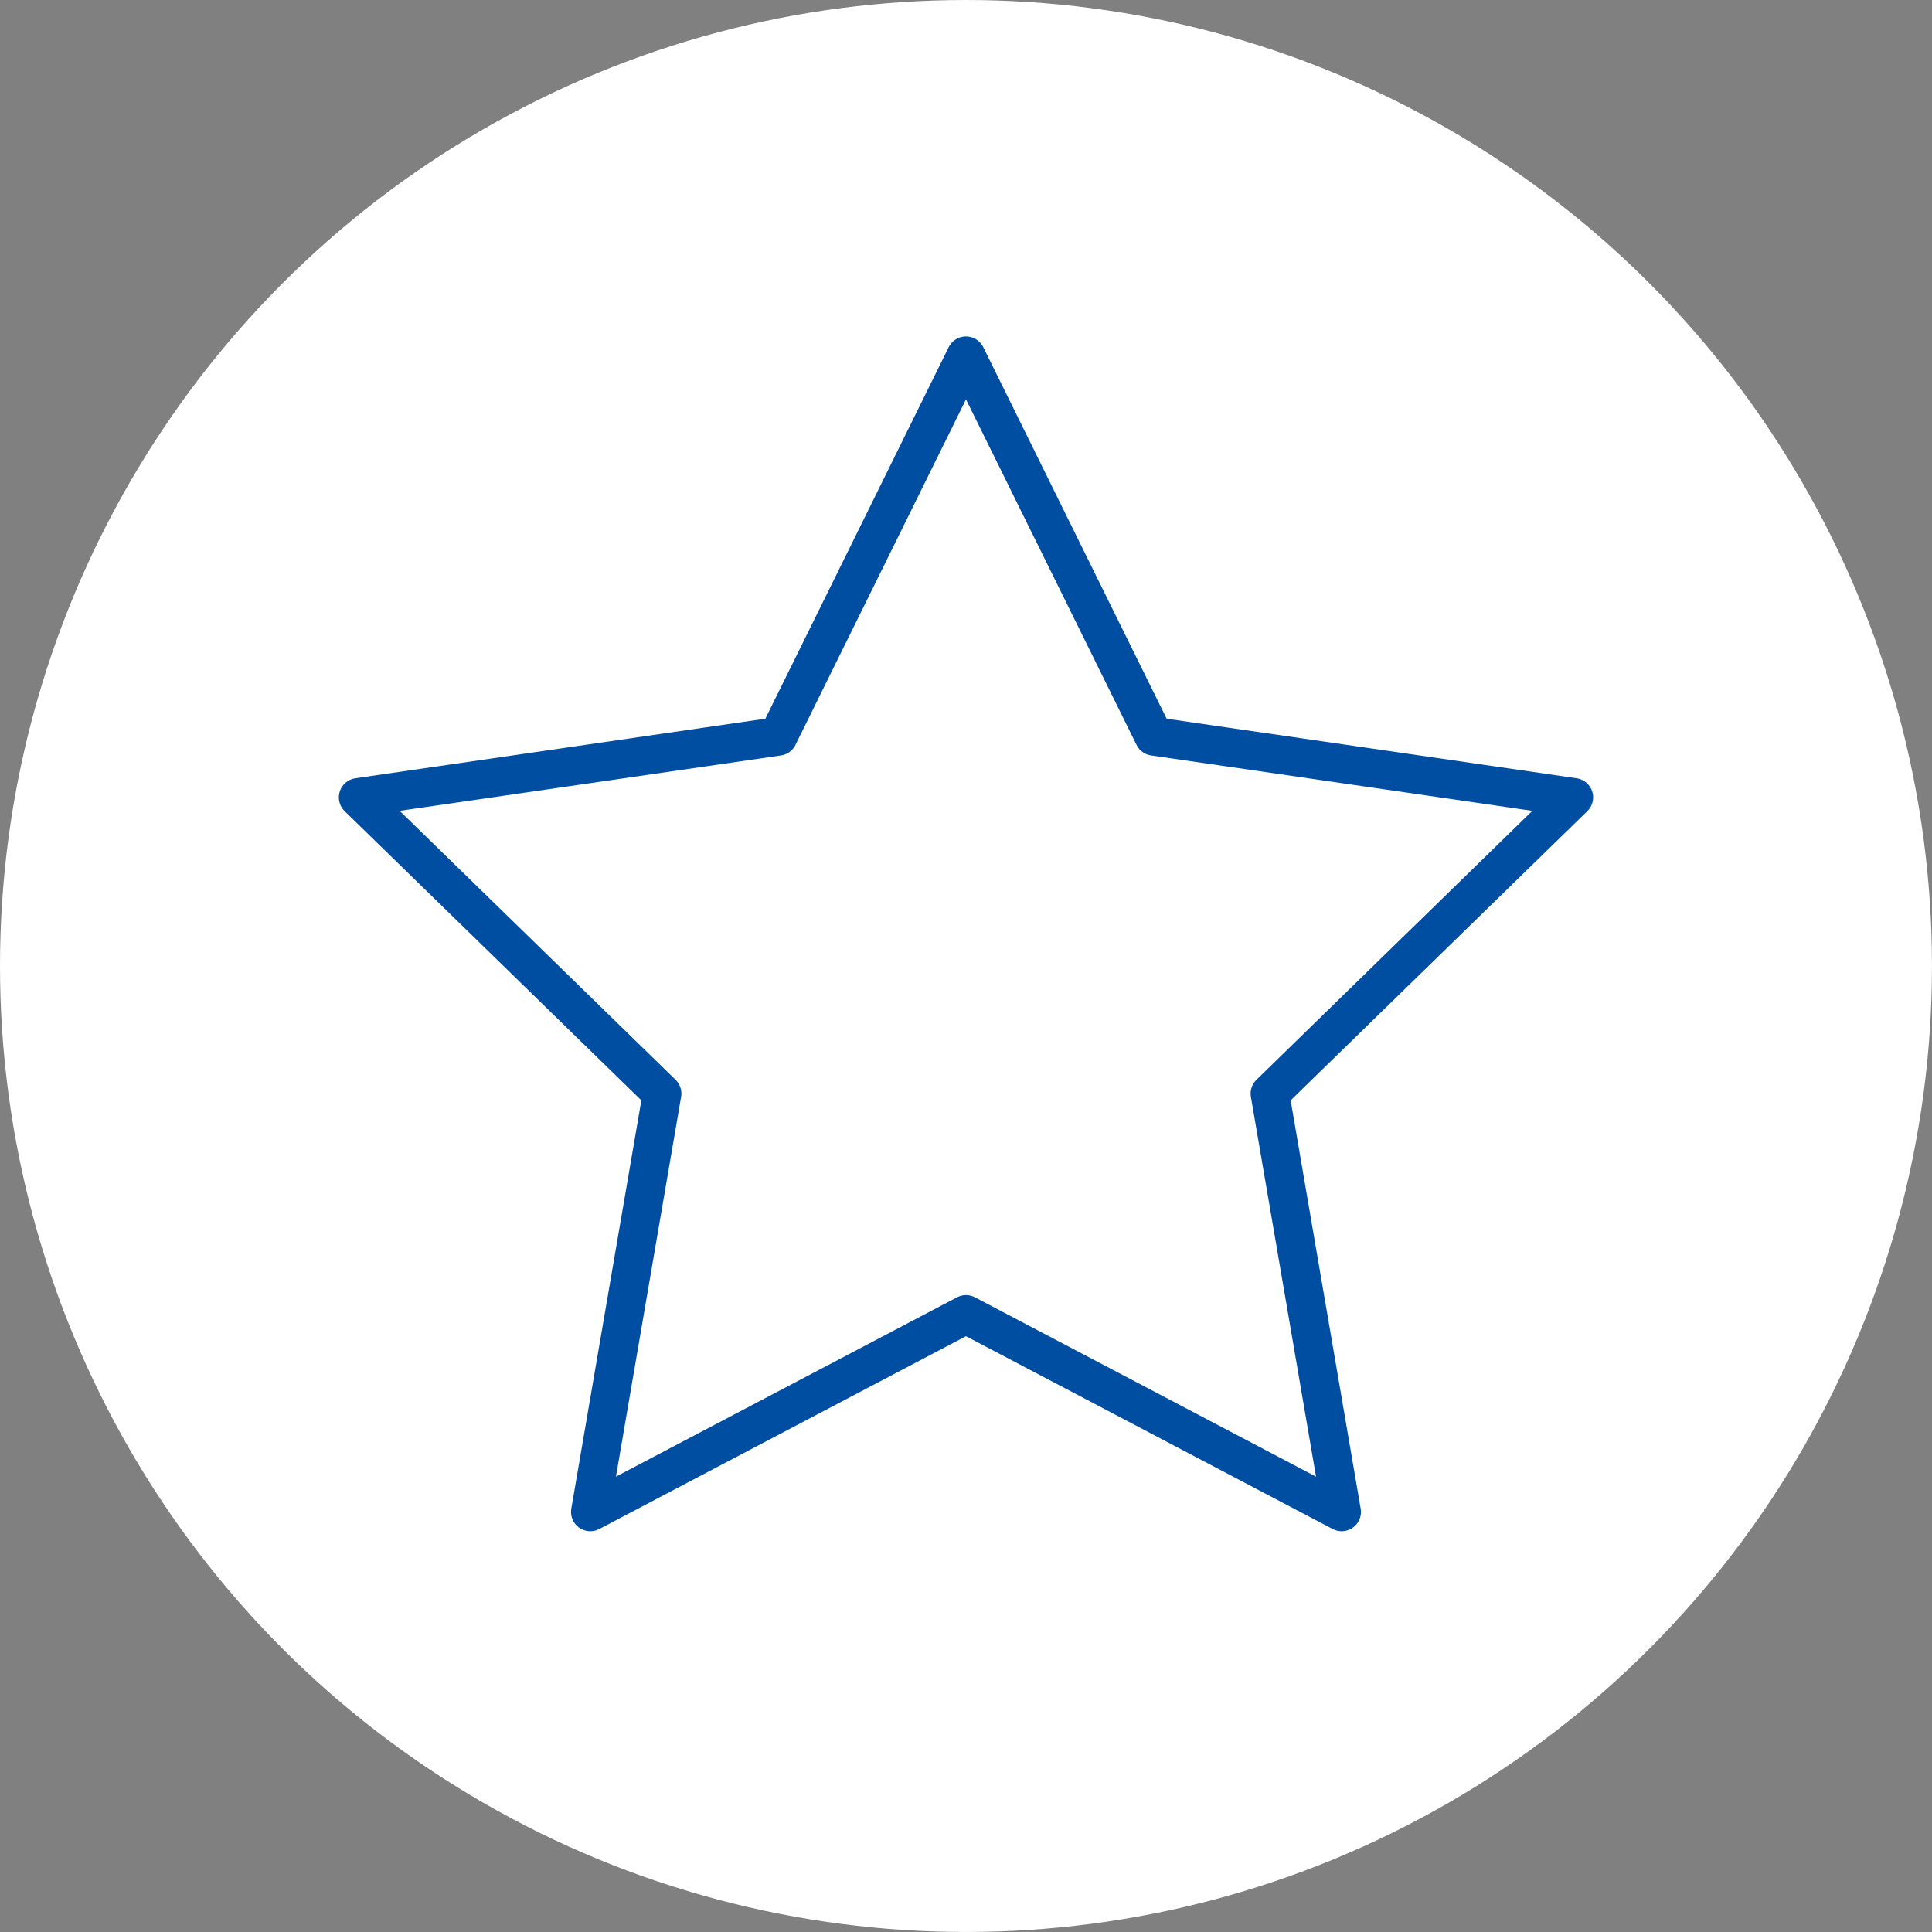
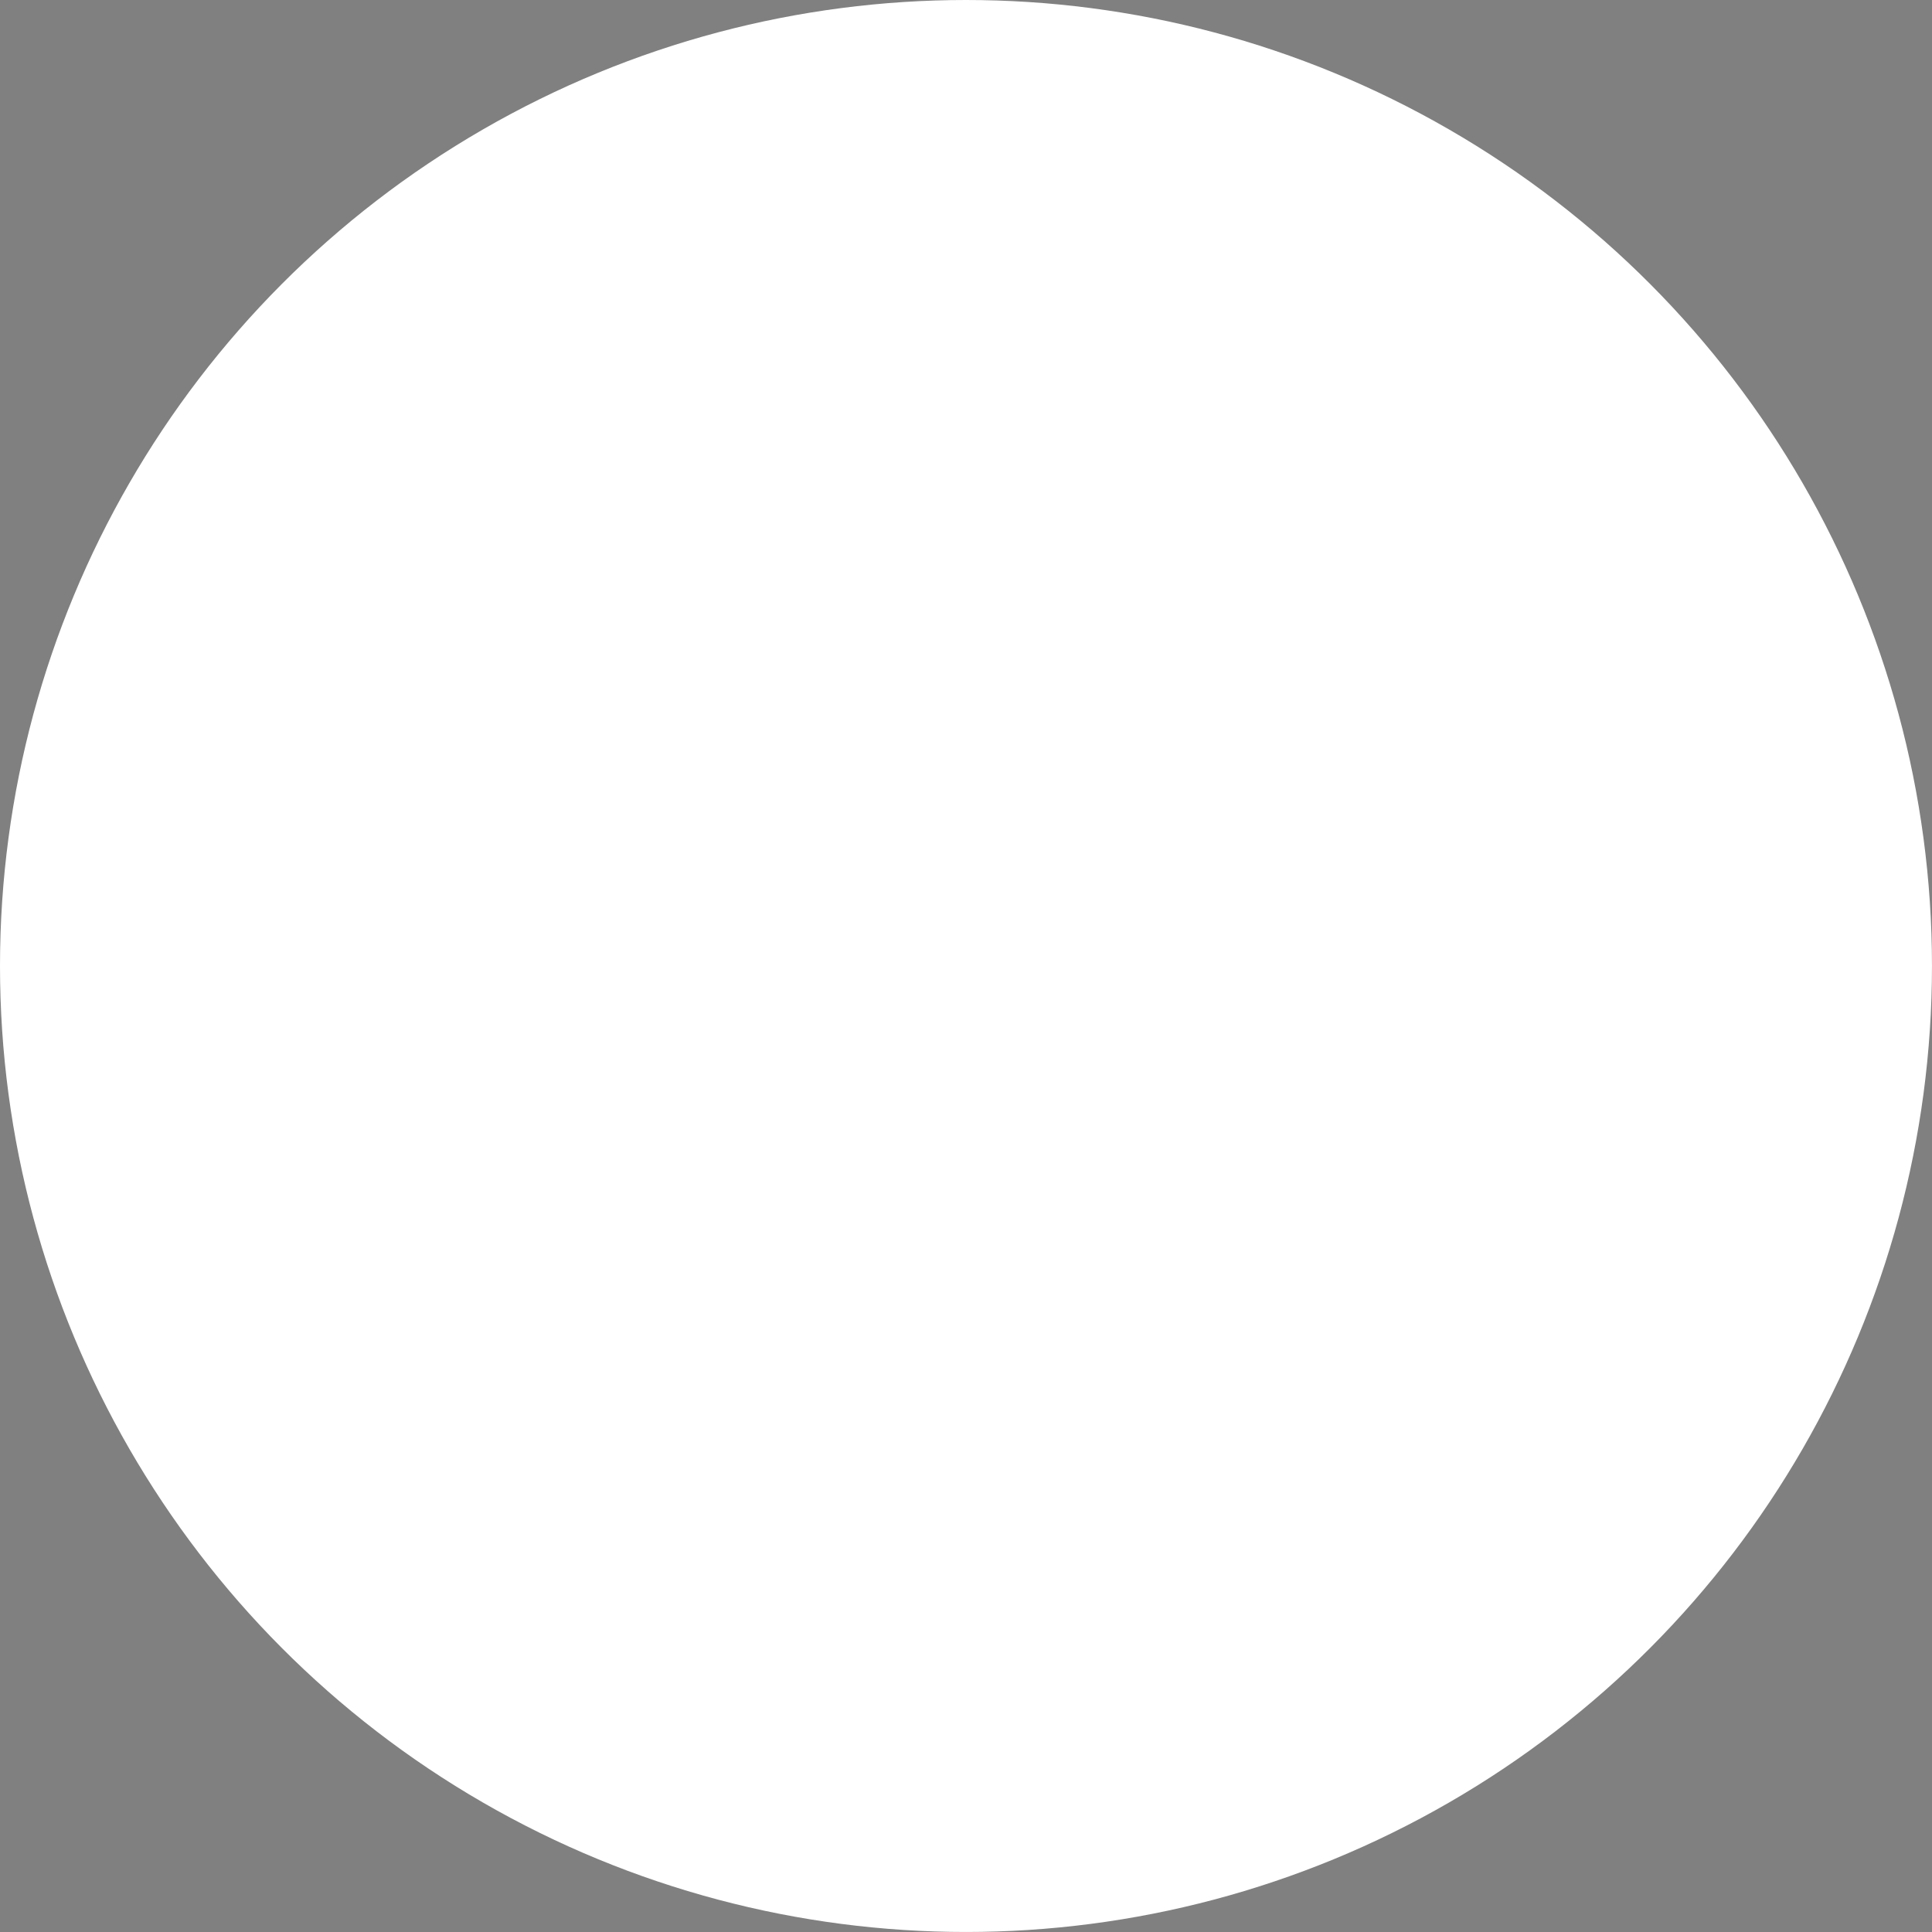
<svg xmlns="http://www.w3.org/2000/svg" id="_レイヤー_2" data-name="レイヤー 2" width="85.131" height="85.131" viewBox="0 0 85.131 85.131">
  <rect x="0" y="0" width="85.131" height="85.131" fill="#808080" stroke="none" />
  <defs>
    <style>
      .cls-1 {
        fill: #fff;
      }

      .cls-2 {
        fill: none;
        stroke: #004ea2;
        stroke-linecap: round;
        stroke-linejoin: round;
        stroke-width: 1.701px;
      }
    </style>
  </defs>
  <g id="_レイヤー_1-2" data-name="レイヤー 1">
    <g>
      <circle class="cls-1" cx="42.565" cy="42.565" r="42.565" />
-       <polygon class="cls-2" points="42.565 15.676 50.842 32.446 69.348 35.135 55.957 48.188 59.118 66.62 42.565 57.918 26.012 66.62 29.174 48.188 15.782 35.135 34.289 32.446 42.565 15.676" />
    </g>
  </g>
</svg>